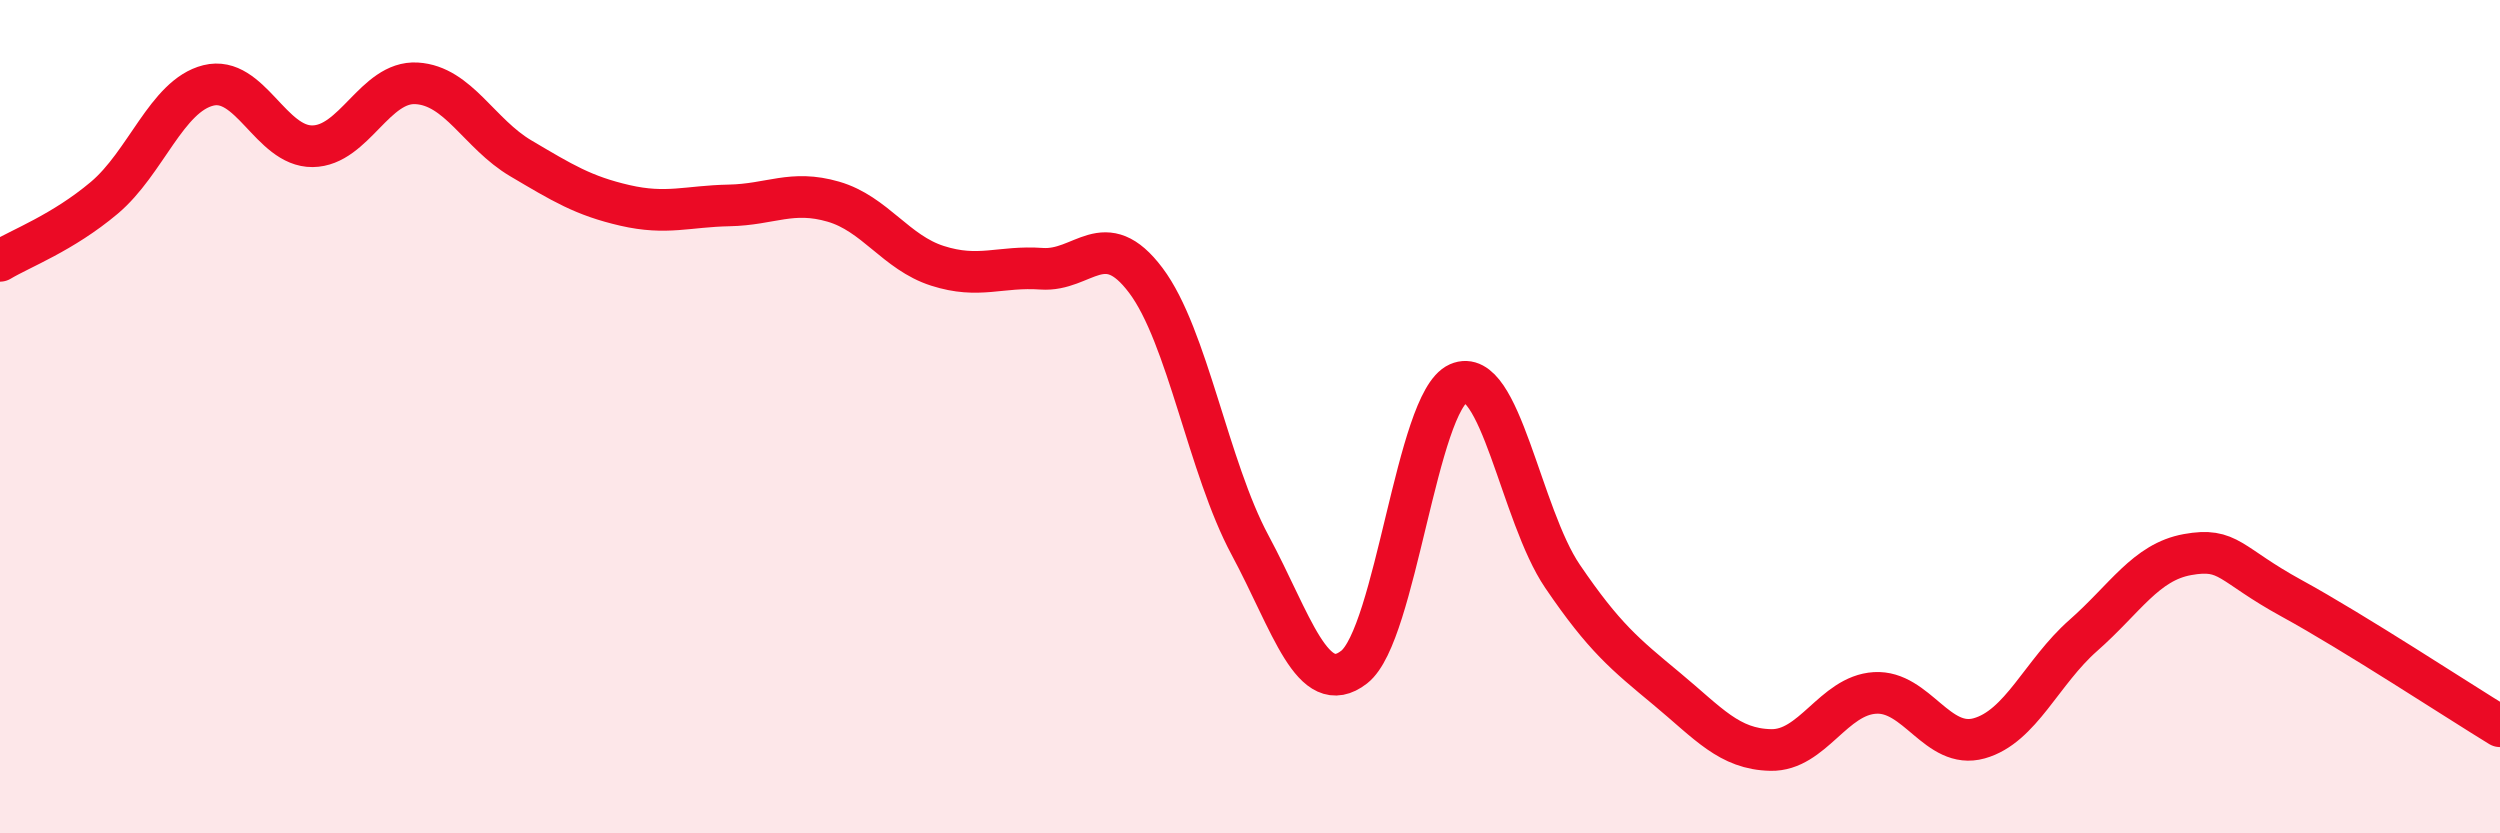
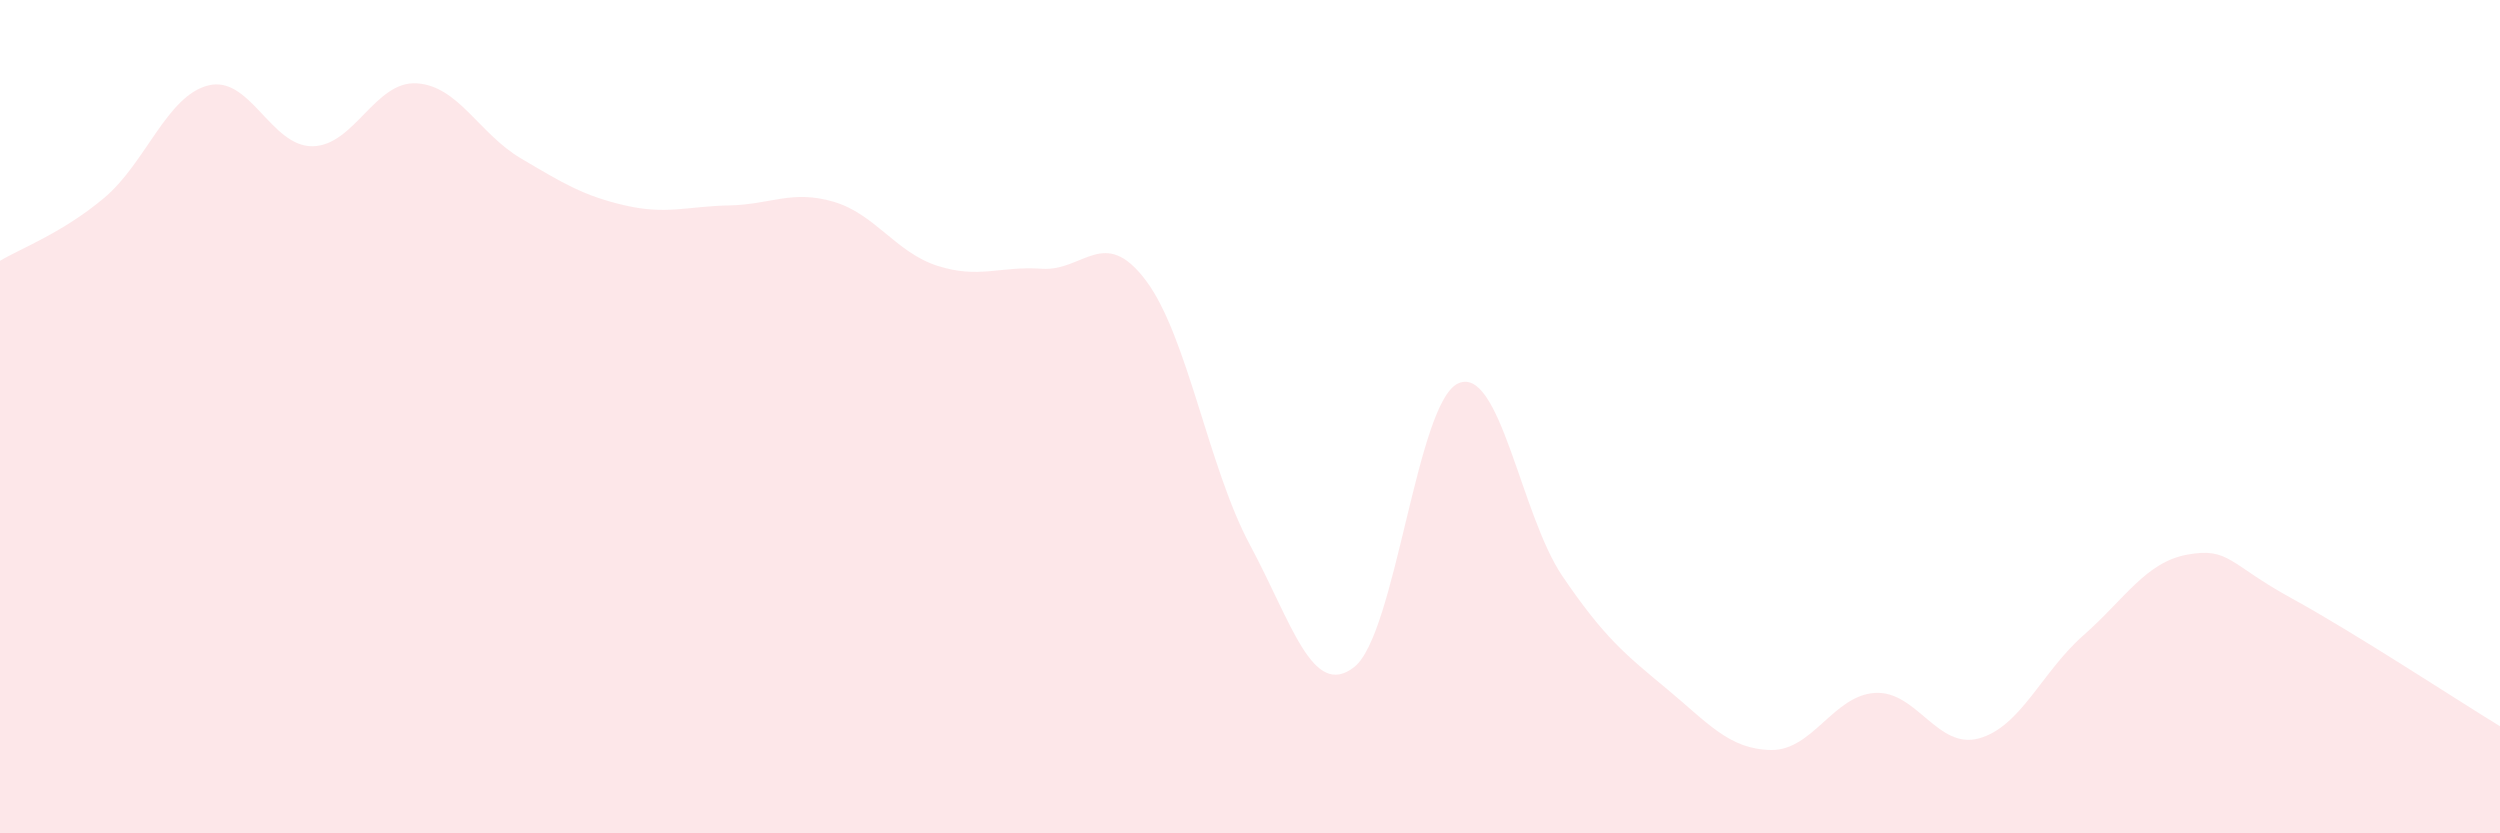
<svg xmlns="http://www.w3.org/2000/svg" width="60" height="20" viewBox="0 0 60 20">
  <path d="M 0,6.26 C 0.5,5.96 1.5,5.59 2.5,4.75 C 3.5,3.91 4,2.3 5,2.05 C 6,1.8 6.5,3.52 7.5,3.51 C 8.5,3.5 9,1.94 10,2 C 11,2.06 11.5,3.21 12.5,3.8 C 13.5,4.39 14,4.7 15,4.93 C 16,5.16 16.5,4.95 17.5,4.93 C 18.5,4.91 19,4.55 20,4.84 C 21,5.13 21.5,6.06 22.5,6.38 C 23.5,6.7 24,6.38 25,6.45 C 26,6.52 26.5,5.4 27.5,6.73 C 28.5,8.06 29,11.22 30,13.08 C 31,14.94 31.5,16.79 32.5,16.01 C 33.5,15.23 34,9.64 35,9.2 C 36,8.76 36.5,12.36 37.5,13.83 C 38.5,15.3 39,15.7 40,16.53 C 41,17.36 41.5,17.98 42.5,18 C 43.5,18.02 44,16.69 45,16.63 C 46,16.57 46.5,18 47.5,17.72 C 48.5,17.44 49,16.13 50,15.25 C 51,14.37 51.5,13.49 52.5,13.31 C 53.5,13.13 53.5,13.54 55,14.36 C 56.5,15.18 59,16.82 60,17.43L60 20L0 20Z" fill="#EB0A25" opacity="0.1" stroke-linecap="round" stroke-linejoin="round" />
-   <path d="M 0,6.26 C 0.5,5.96 1.5,5.59 2.5,4.75 C 3.5,3.91 4,2.3 5,2.05 C 6,1.8 6.5,3.52 7.5,3.51 C 8.5,3.5 9,1.94 10,2 C 11,2.06 11.5,3.21 12.5,3.8 C 13.5,4.39 14,4.7 15,4.93 C 16,5.16 16.5,4.95 17.5,4.93 C 18.5,4.91 19,4.55 20,4.84 C 21,5.13 21.5,6.06 22.5,6.38 C 23.5,6.7 24,6.38 25,6.45 C 26,6.52 26.5,5.4 27.5,6.73 C 28.5,8.06 29,11.22 30,13.08 C 31,14.94 31.5,16.79 32.5,16.01 C 33.5,15.23 34,9.64 35,9.2 C 36,8.76 36.5,12.36 37.5,13.83 C 38.5,15.3 39,15.7 40,16.53 C 41,17.36 41.5,17.98 42.5,18 C 43.5,18.02 44,16.69 45,16.63 C 46,16.57 46.5,18 47.5,17.72 C 48.5,17.44 49,16.13 50,15.25 C 51,14.37 51.5,13.49 52.5,13.31 C 53.5,13.13 53.5,13.54 55,14.36 C 56.5,15.18 59,16.82 60,17.43" stroke="#EB0A25" stroke-width="1" fill="none" stroke-linecap="round" stroke-linejoin="round" />
</svg>